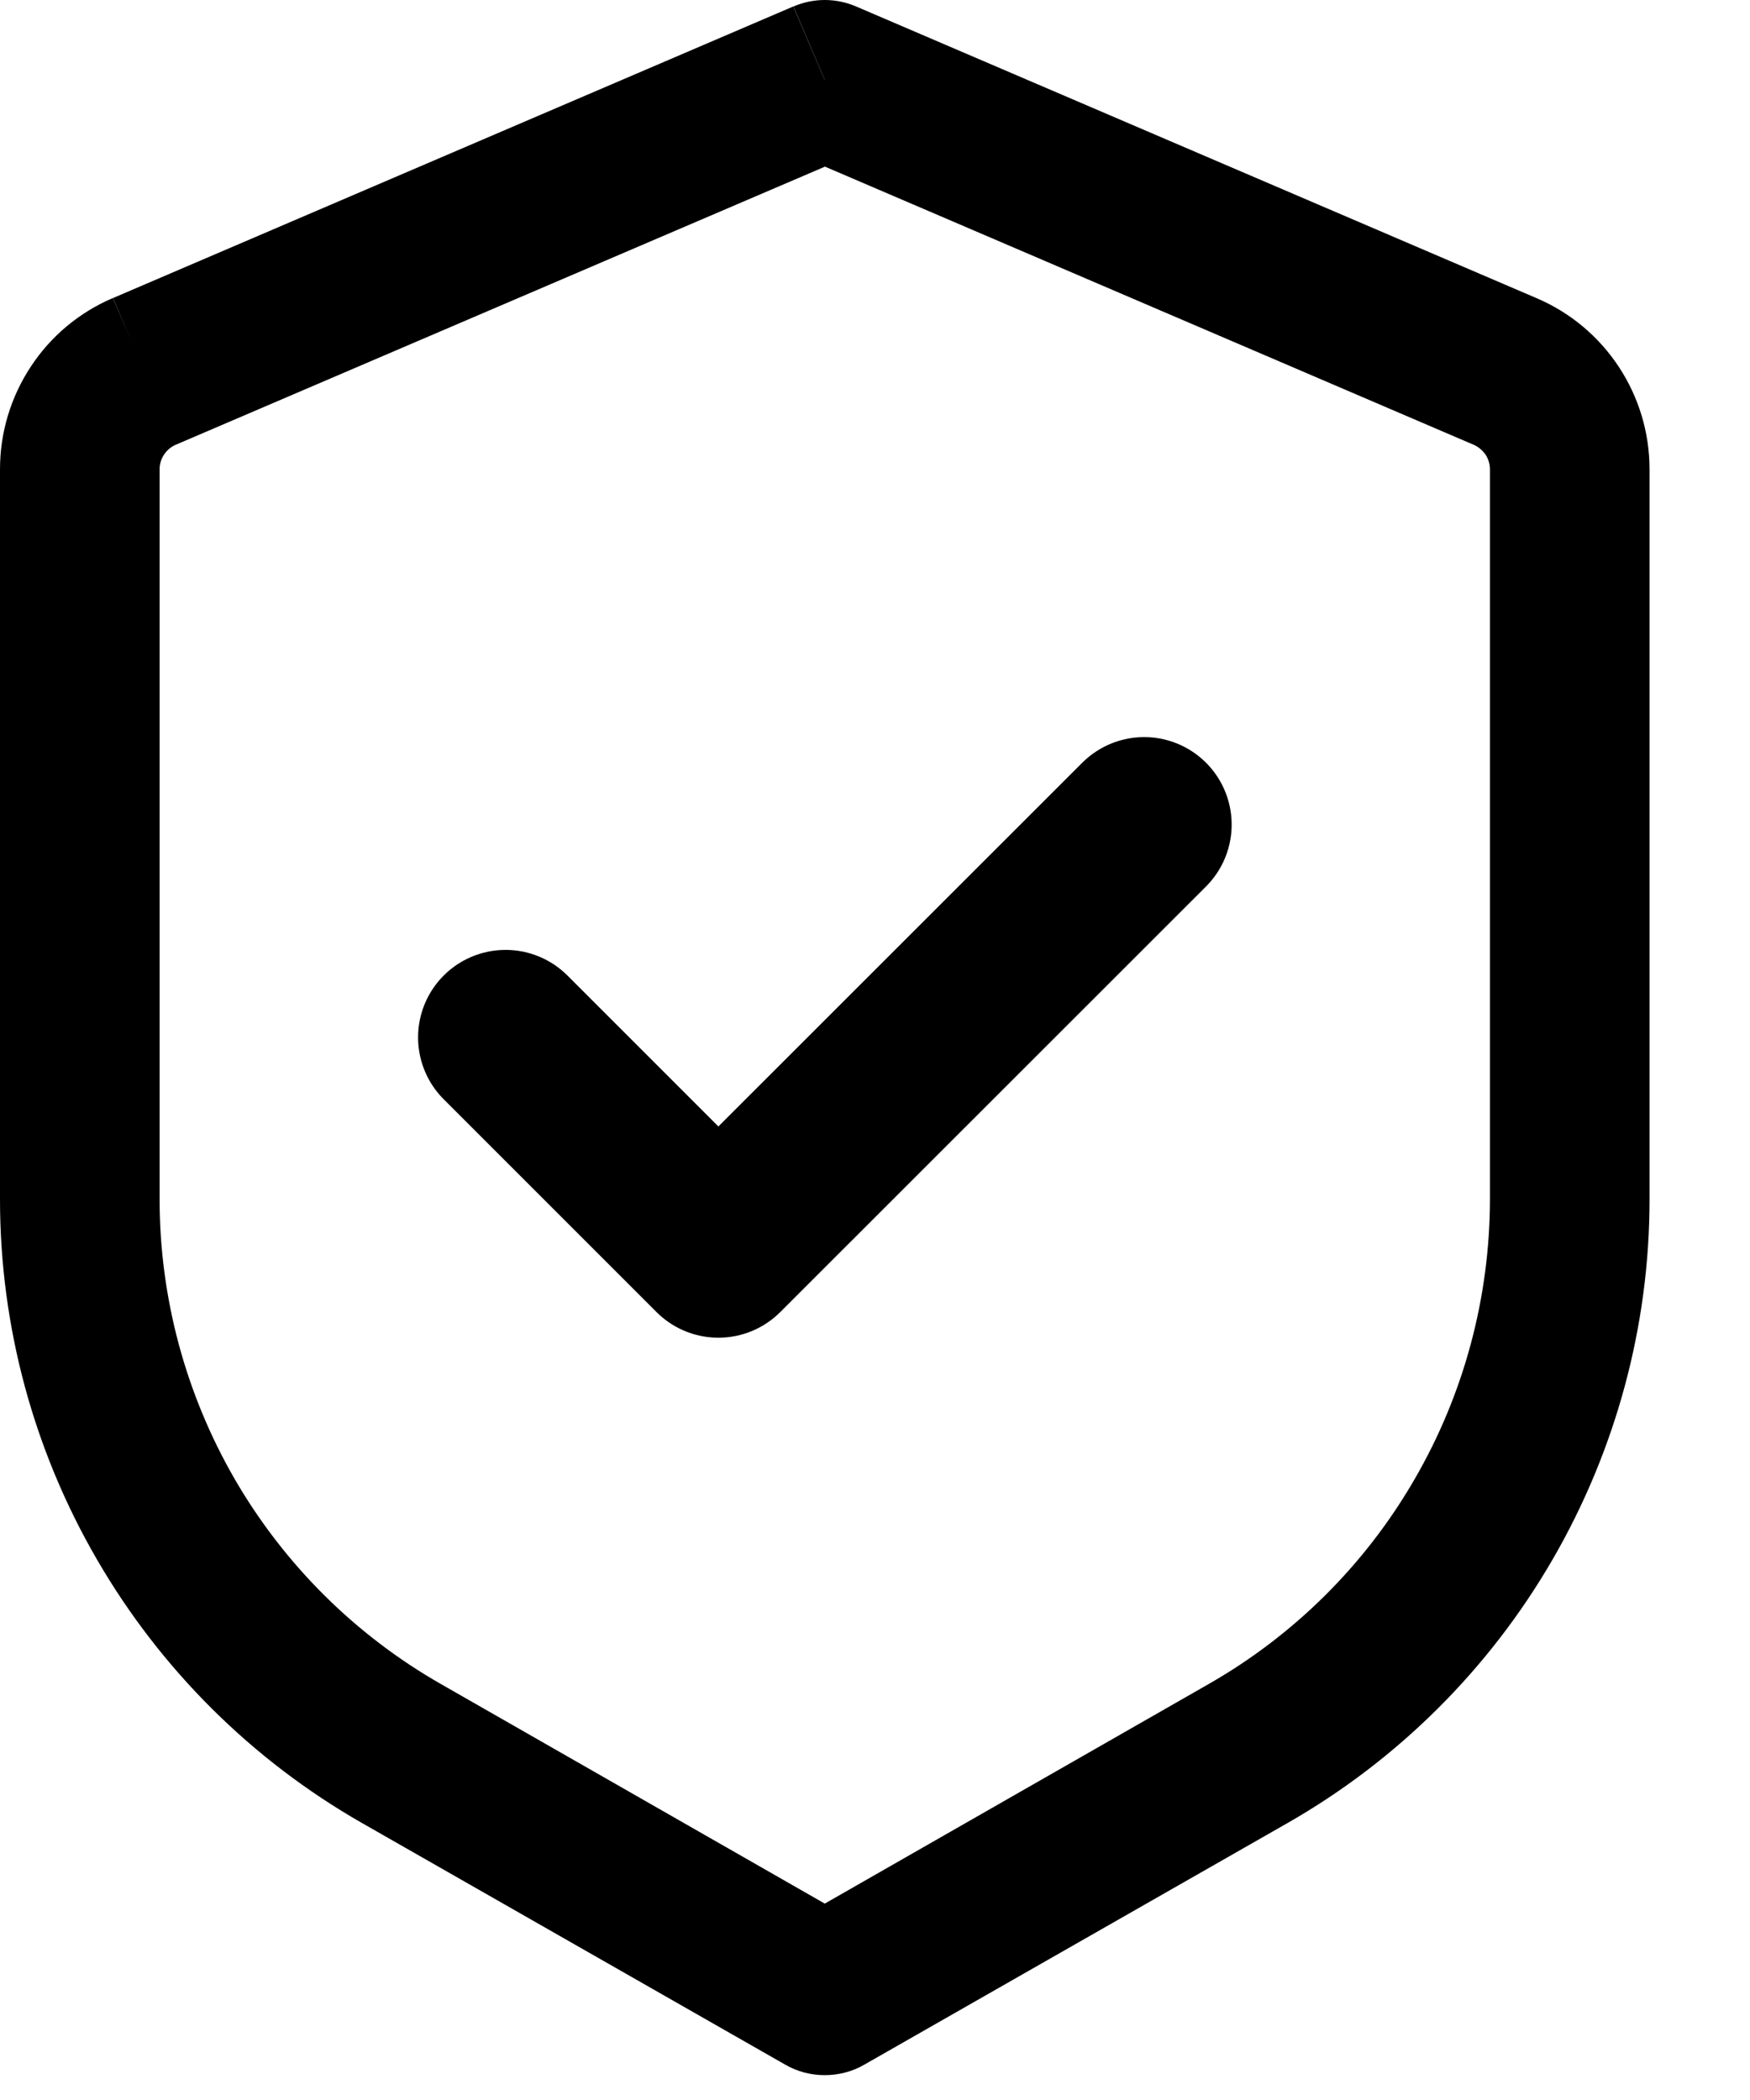
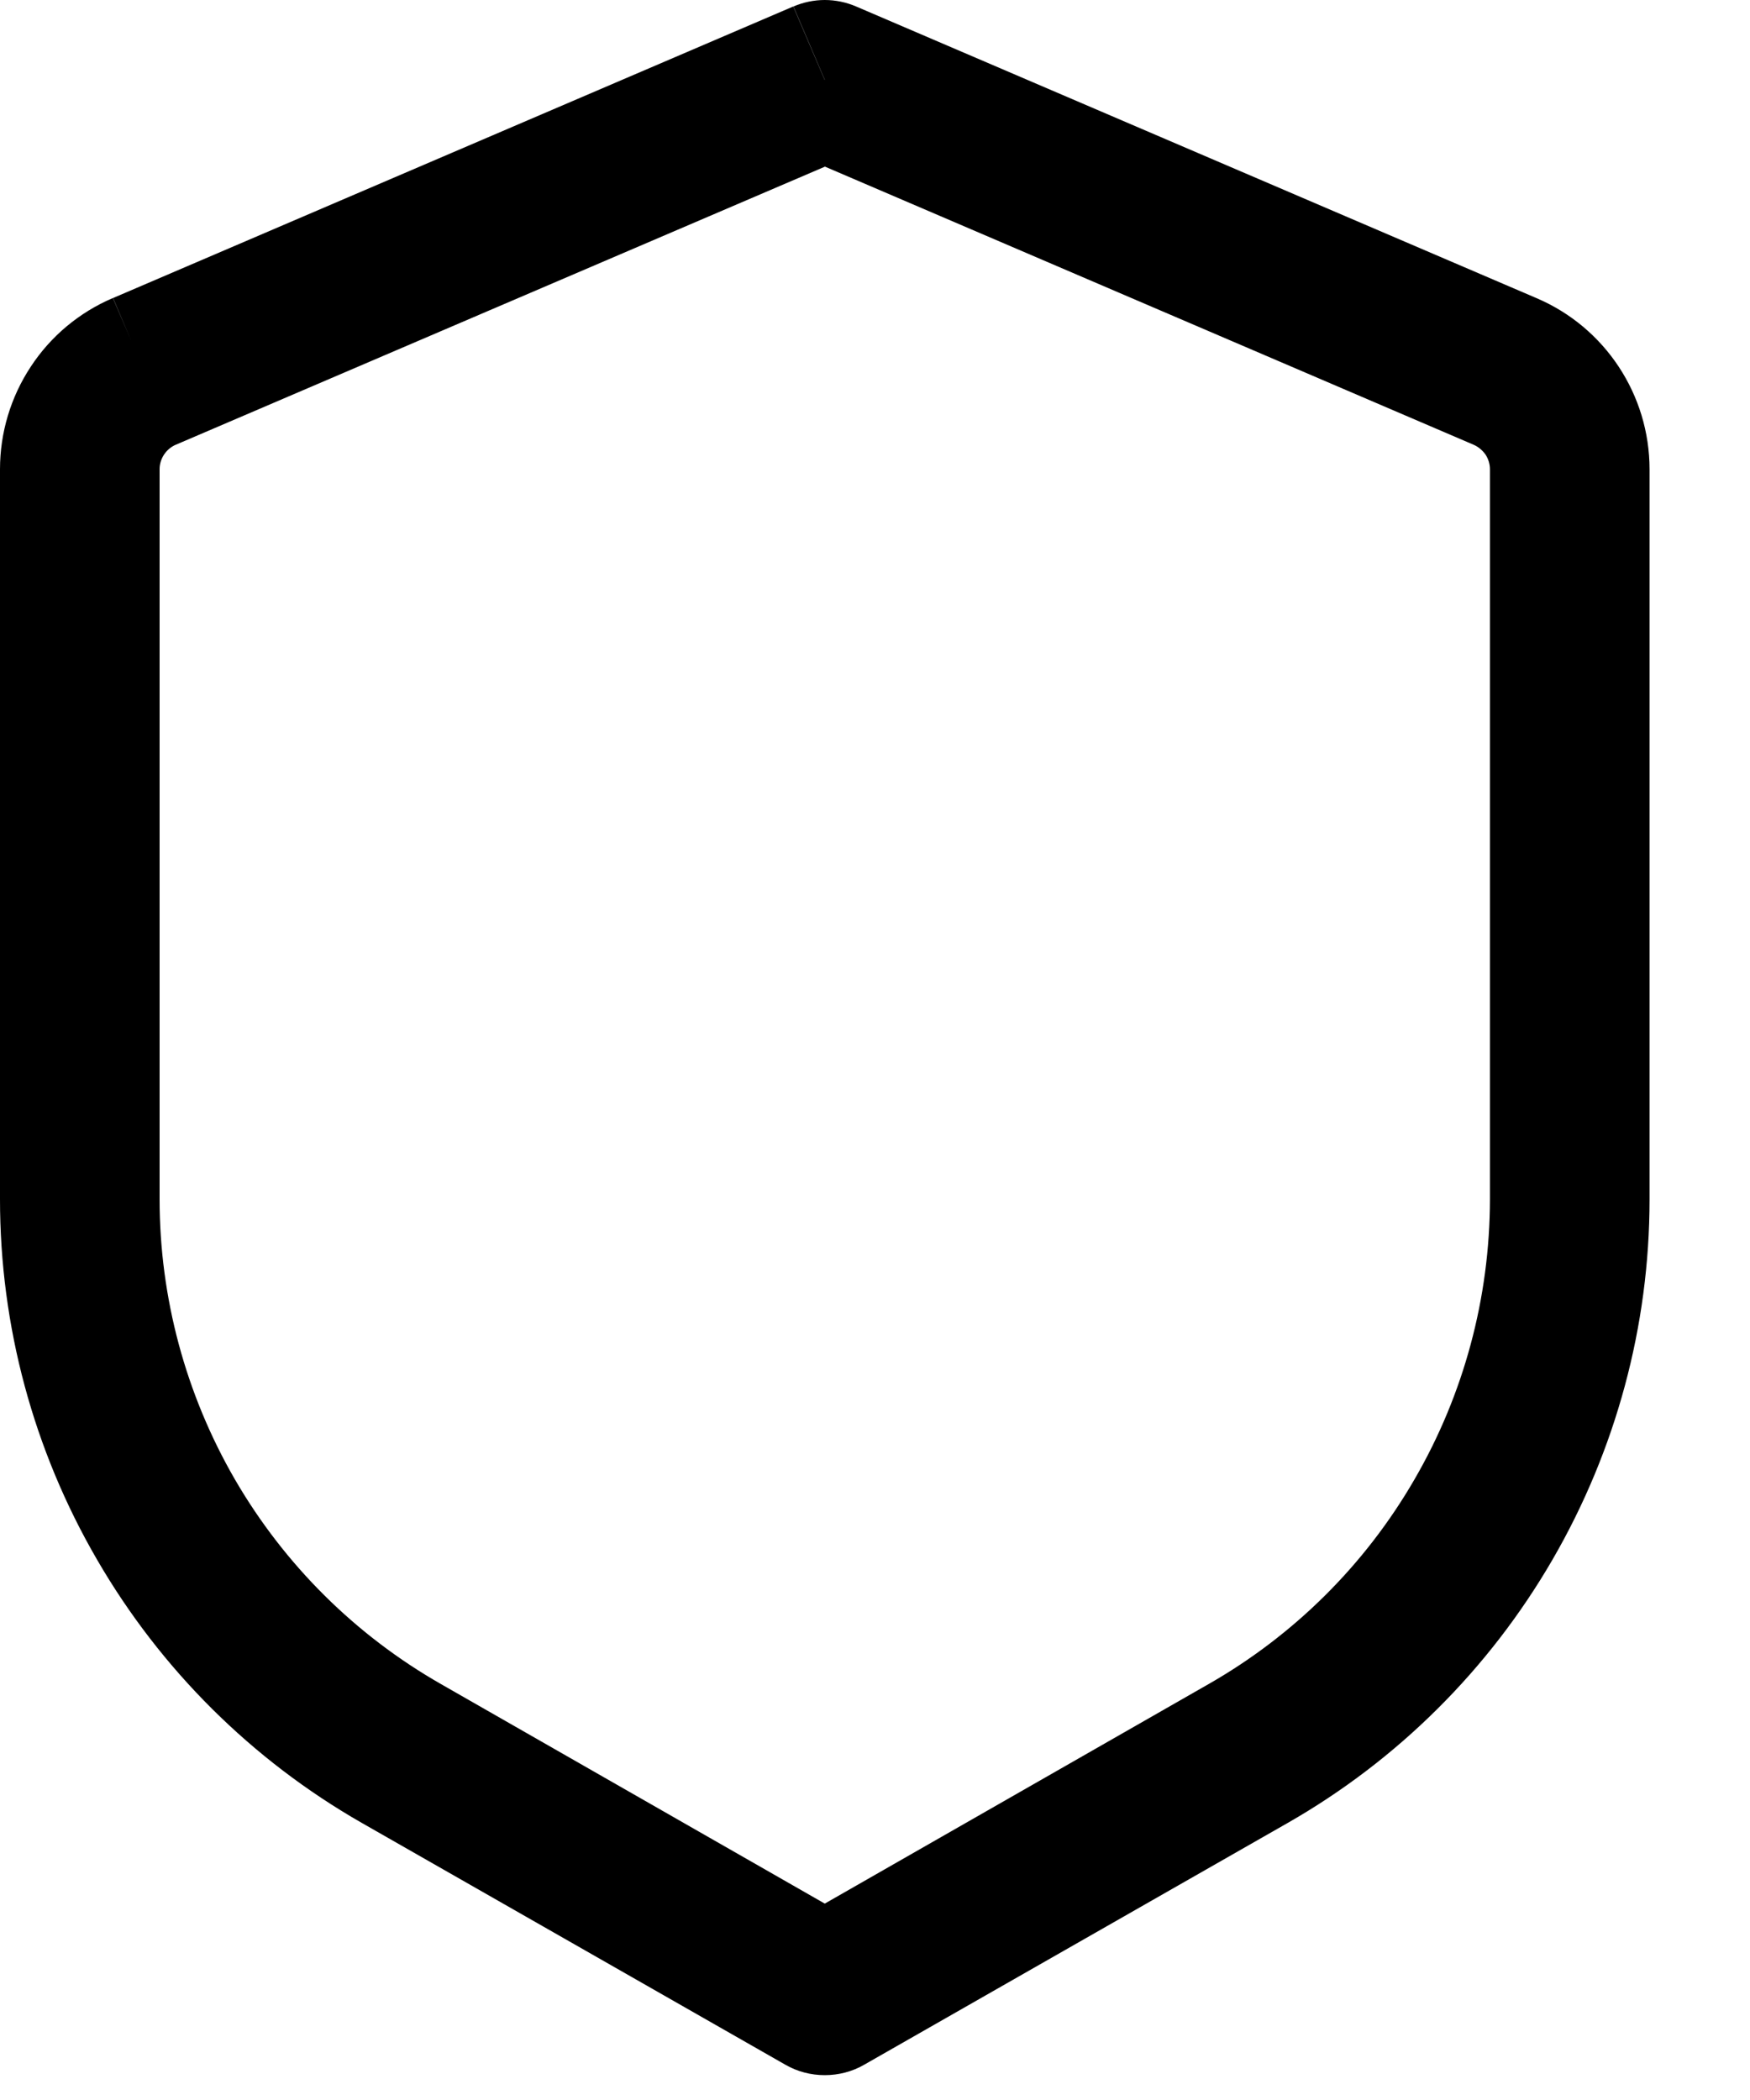
<svg xmlns="http://www.w3.org/2000/svg" width="10" height="12" viewBox="0 0 10 12" fill="none">
  <path d="M4.713 0.456L4.892 0.037C4.836 0.013 4.775 0 4.713 0C4.651 0 4.59 0.013 4.534 0.037L4.713 0.456ZM4.713 11.402L4.487 11.798C4.556 11.838 4.634 11.858 4.713 11.858C4.792 11.858 4.87 11.838 4.939 11.798L4.713 11.402ZM4.533 0.037L0.646 1.703L1.003 2.542L4.892 0.876L4.533 0.037ZM0 2.681V6.853H0.912V2.681H0ZM2.068 10.417L4.487 11.798L4.939 11.007L2.521 9.624L2.068 10.417ZM4.939 11.798L7.358 10.417L6.905 9.624L4.487 11.007L4.939 11.798ZM9.426 6.853V2.682H8.514V6.854L9.426 6.853ZM8.781 1.704L4.892 0.037L4.534 0.875L8.422 2.542L8.781 1.704ZM9.426 2.682C9.426 2.256 9.172 1.871 8.781 1.704L8.422 2.542C8.449 2.554 8.472 2.574 8.489 2.598C8.505 2.623 8.514 2.652 8.514 2.682H9.426ZM7.358 10.417C7.986 10.058 8.508 9.539 8.871 8.913C9.234 8.287 9.426 7.577 9.426 6.853H8.514C8.513 7.416 8.365 7.968 8.082 8.455C7.8 8.942 7.394 9.345 6.905 9.624L7.358 10.417ZM0 6.853C6.49283e-05 7.577 0.191 8.287 0.555 8.913C0.918 9.539 1.44 10.058 2.068 10.417L2.521 9.624C2.032 9.345 1.626 8.942 1.343 8.455C1.061 7.968 0.912 7.415 0.912 6.853L0 6.853ZM0.645 1.703C0.453 1.785 0.29 1.921 0.176 2.095C0.061 2.269 2.72227e-05 2.473 0 2.681H0.912C0.912 2.621 0.949 2.565 1.005 2.541L0.645 1.703Z" fill="black" />
-   <path d="M6.538 4.712L4.105 7.144L2.889 5.928" stroke="black" stroke-linecap="round" stroke-linejoin="round" />
</svg>